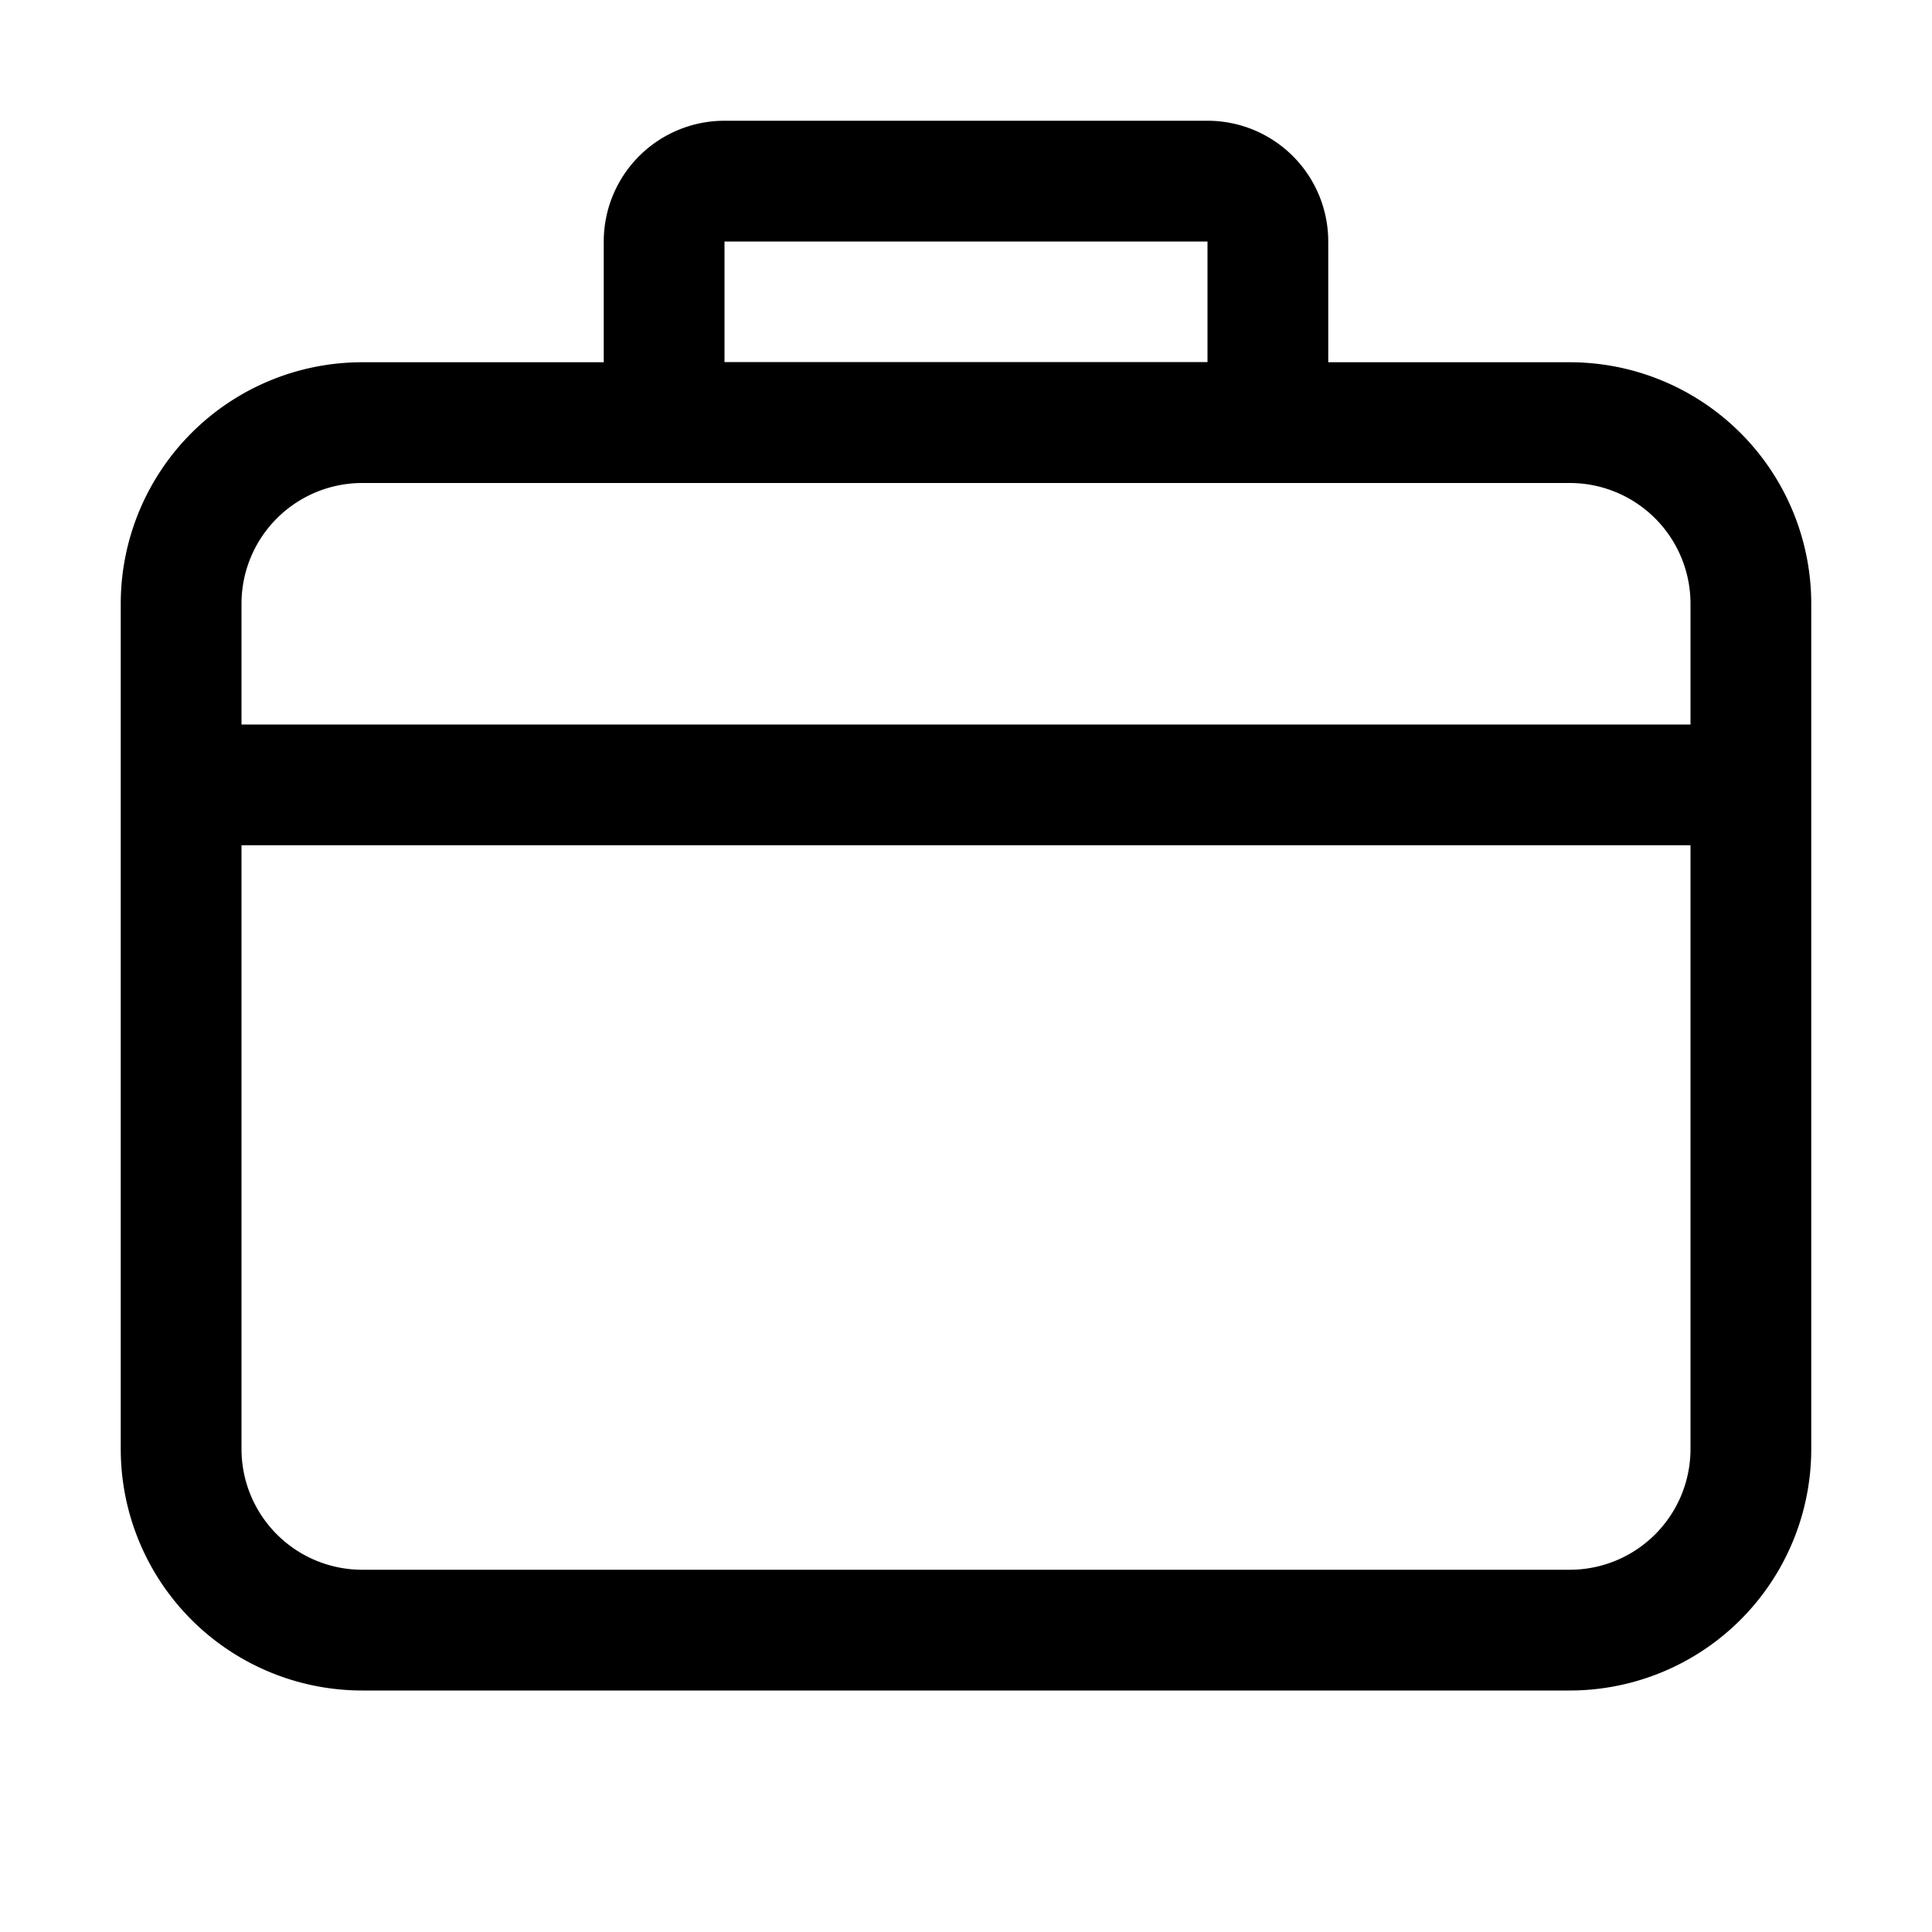
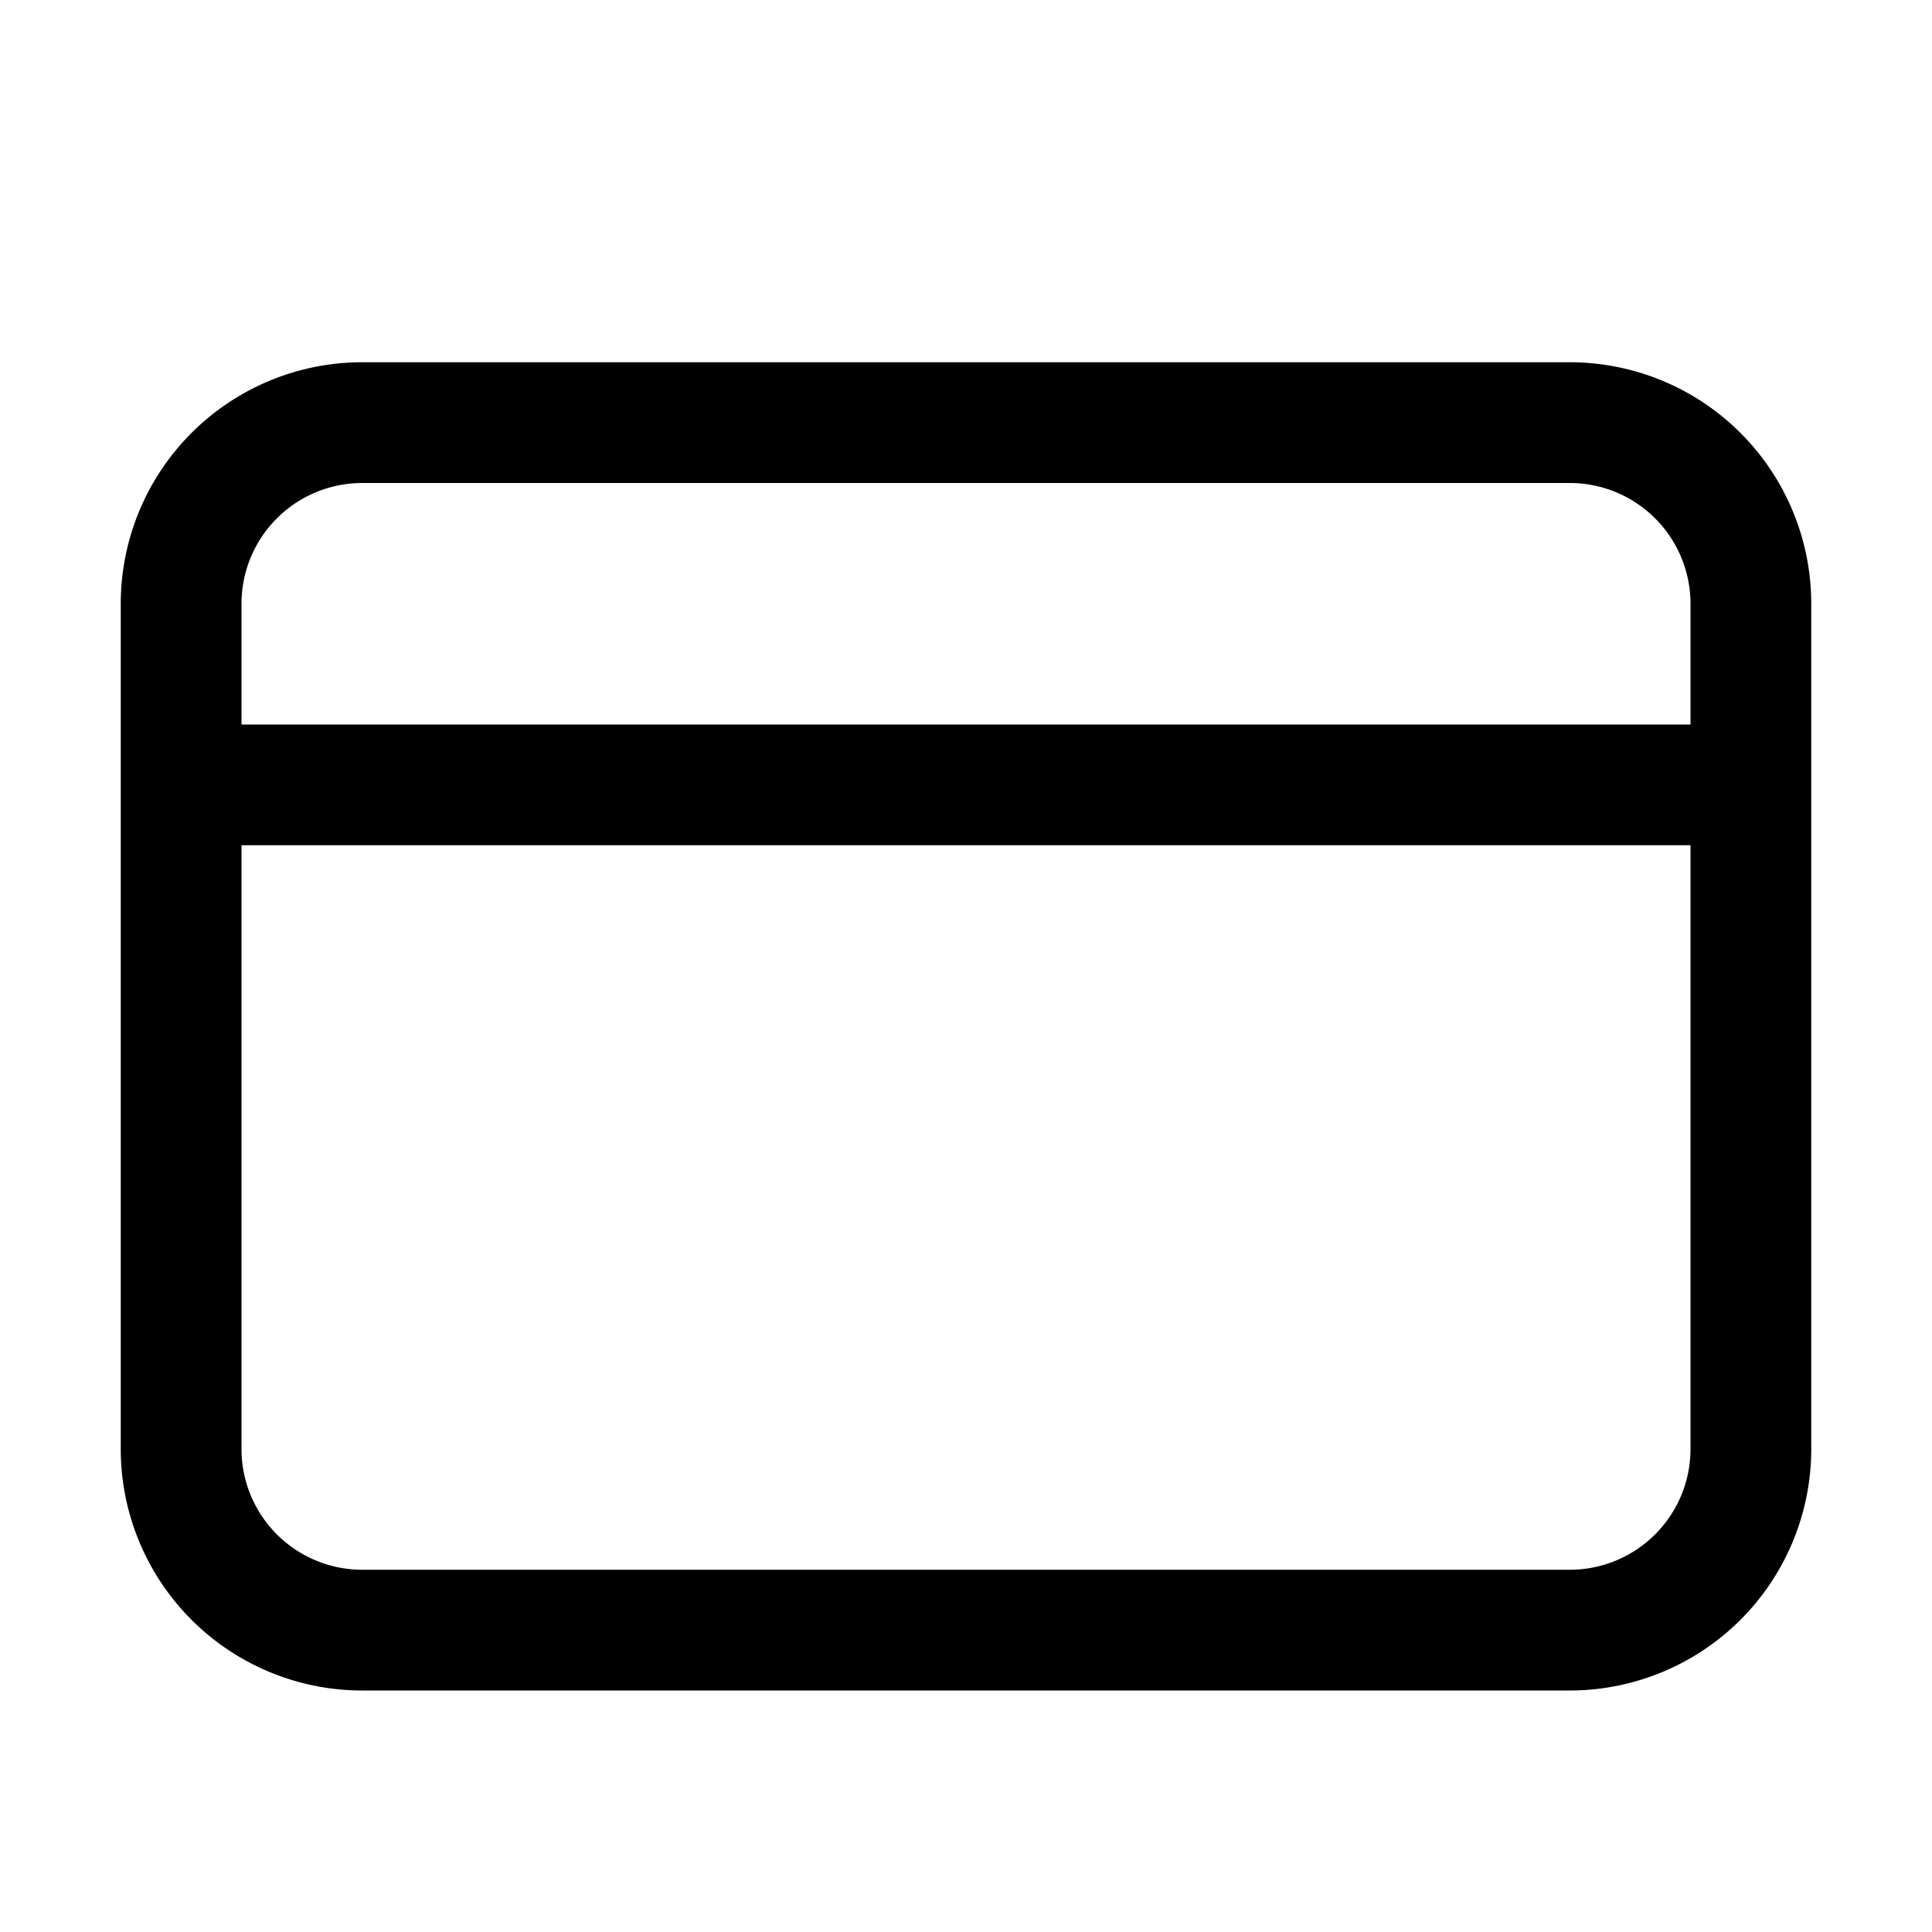
<svg xmlns="http://www.w3.org/2000/svg" width="800px" height="800px" viewBox="0 0 1024 1024" class="icon">
-   <path fill="#000000" d="M128 384h768v-64a64 64 0 00-64-64H192a64 64 0 00-64 64v64zm0 64v320a64 64 0 0064 64h640a64 64 0 0064-64V448H128zm64-256h640a128 128 0 01128 128v448a128 128 0 01-128 128H192A128 128 0 0164 768V320a128 128 0 01128-128z" />
-   <path fill="#000000" d="M384 128v64h256v-64H384zm0-64h256a64 64 0 0164 64v64a64 64 0 01-64 64H384a64 64 0 01-64-64v-64a64 64 0 0164-64z" />
+   <path fill="#000000" d="M128 384h768v-64a64 64 0 00-64-64H192a64 64 0 00-64 64v64m0 64v320a64 64 0 0064 64h640a64 64 0 0064-64V448H128zm64-256h640a128 128 0 01128 128v448a128 128 0 01-128 128H192A128 128 0 0164 768V320a128 128 0 01128-128z" />
</svg>